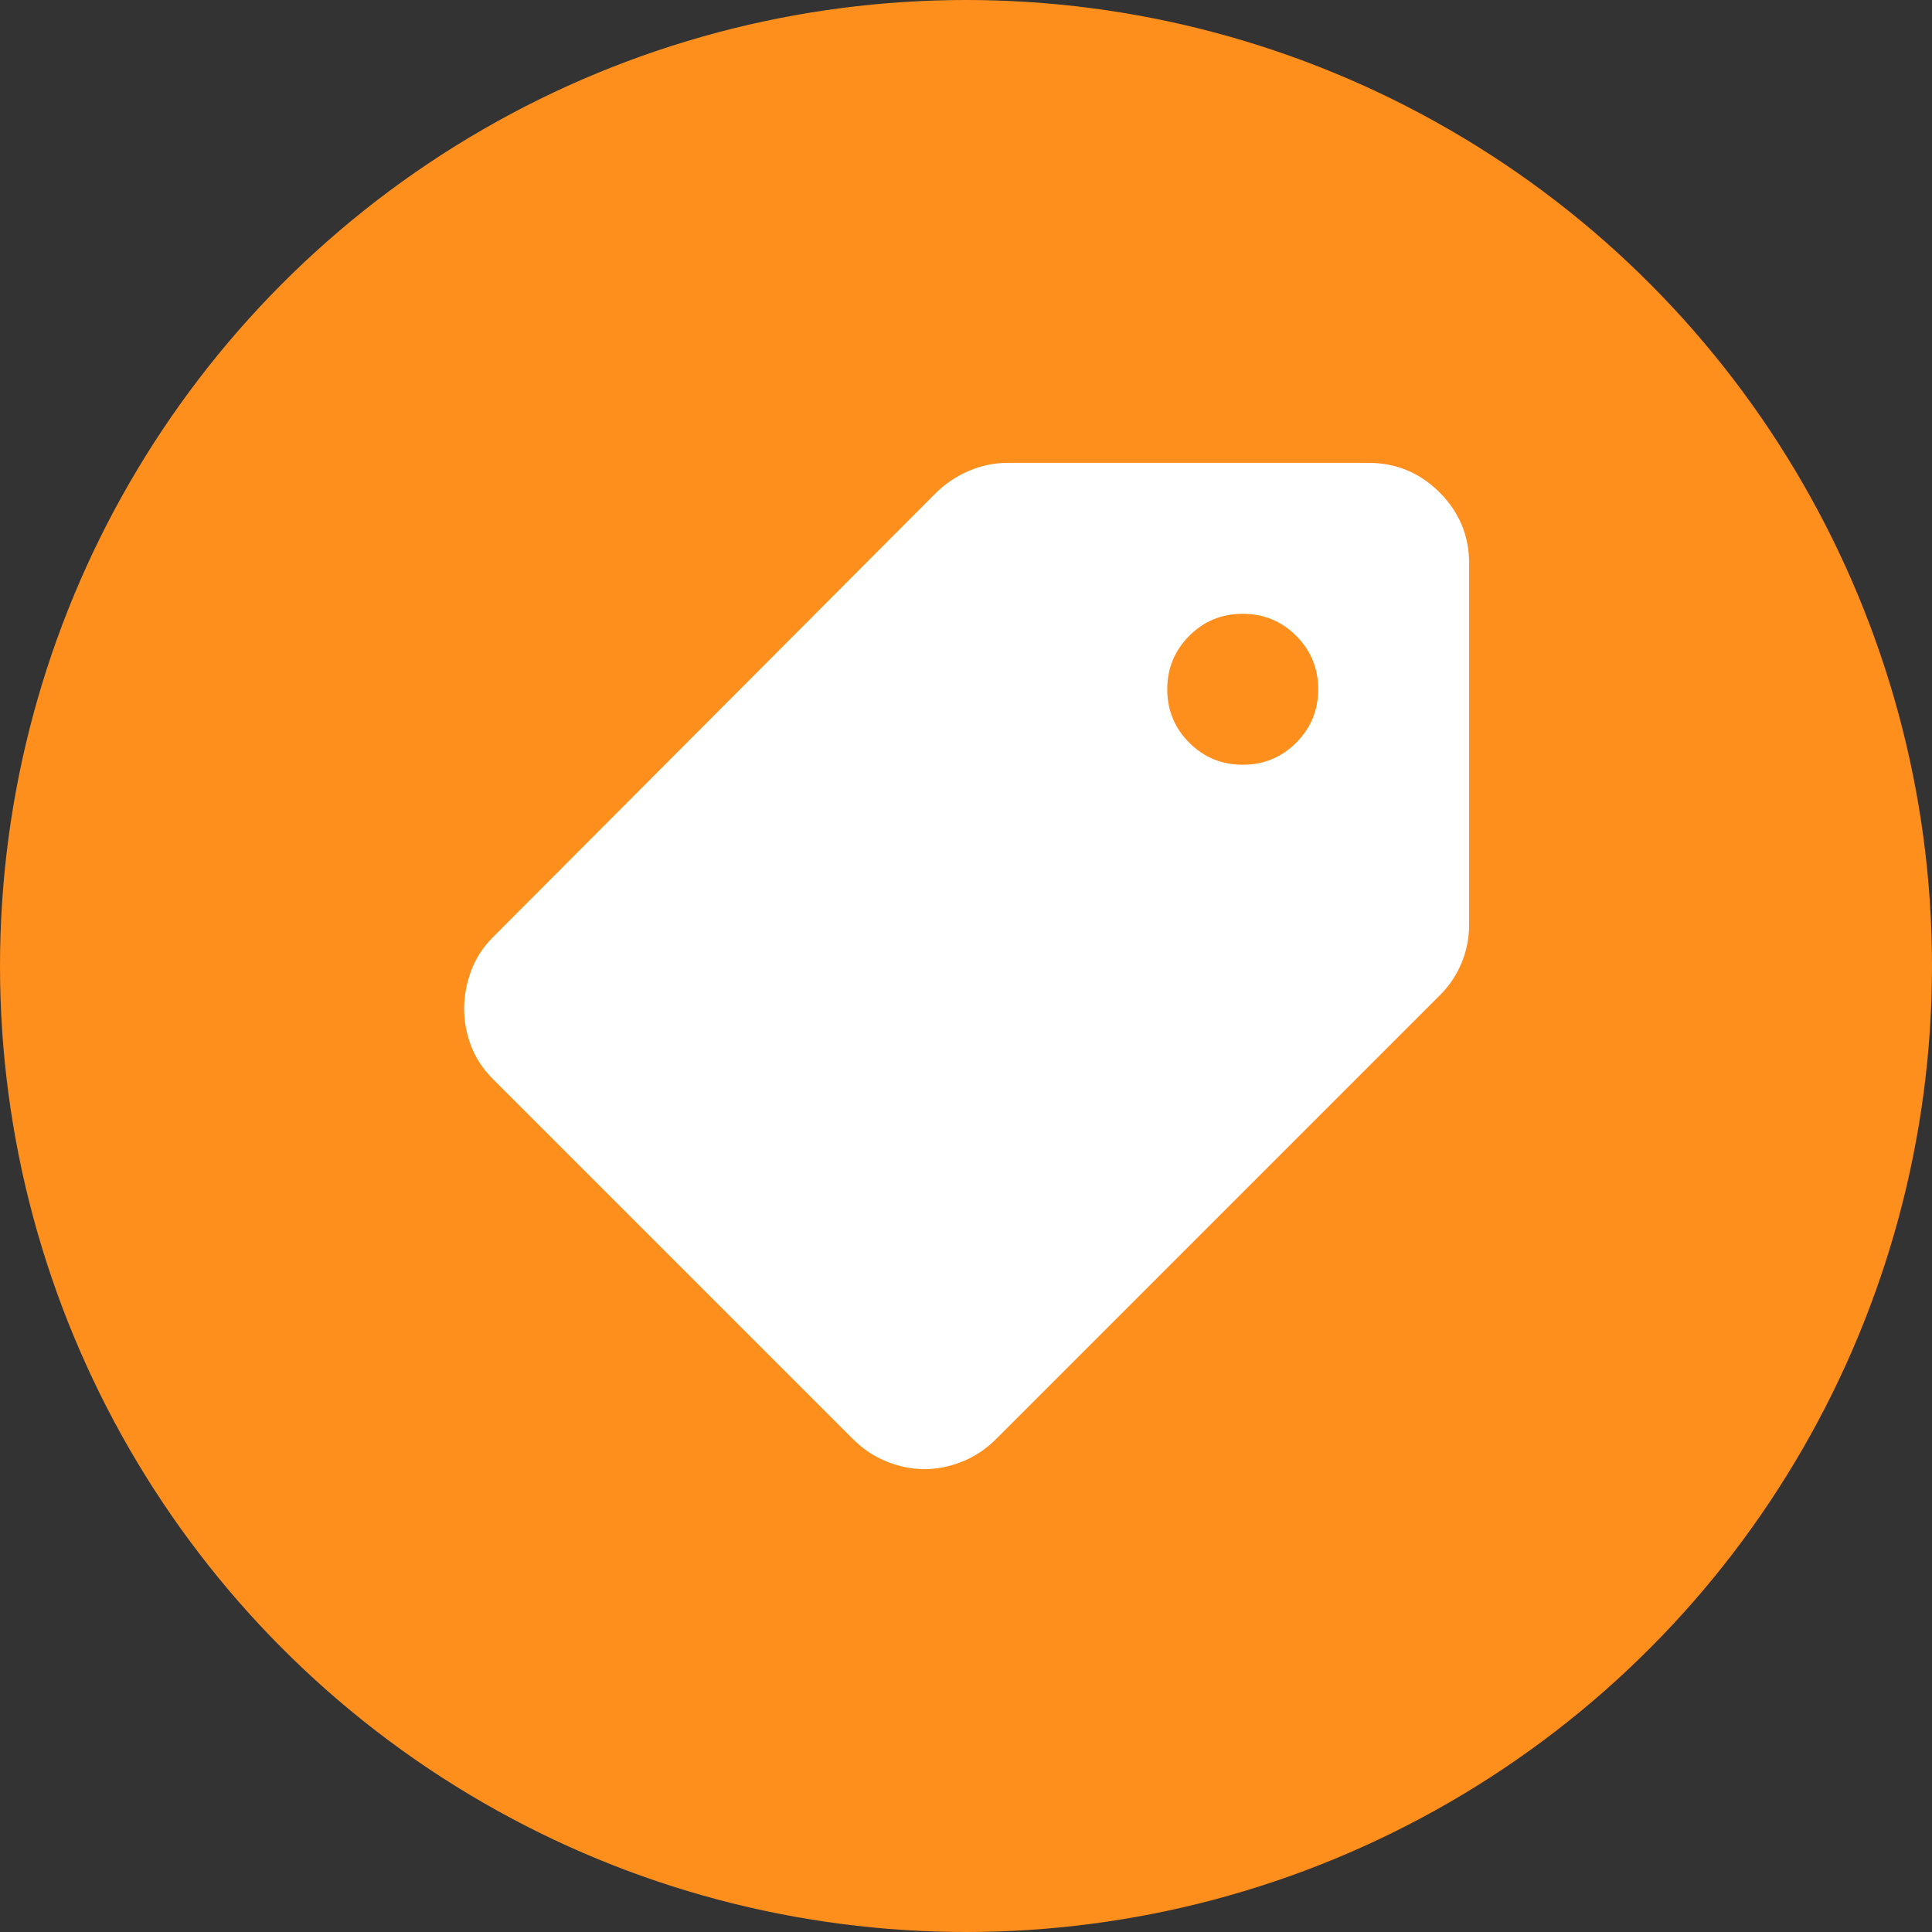
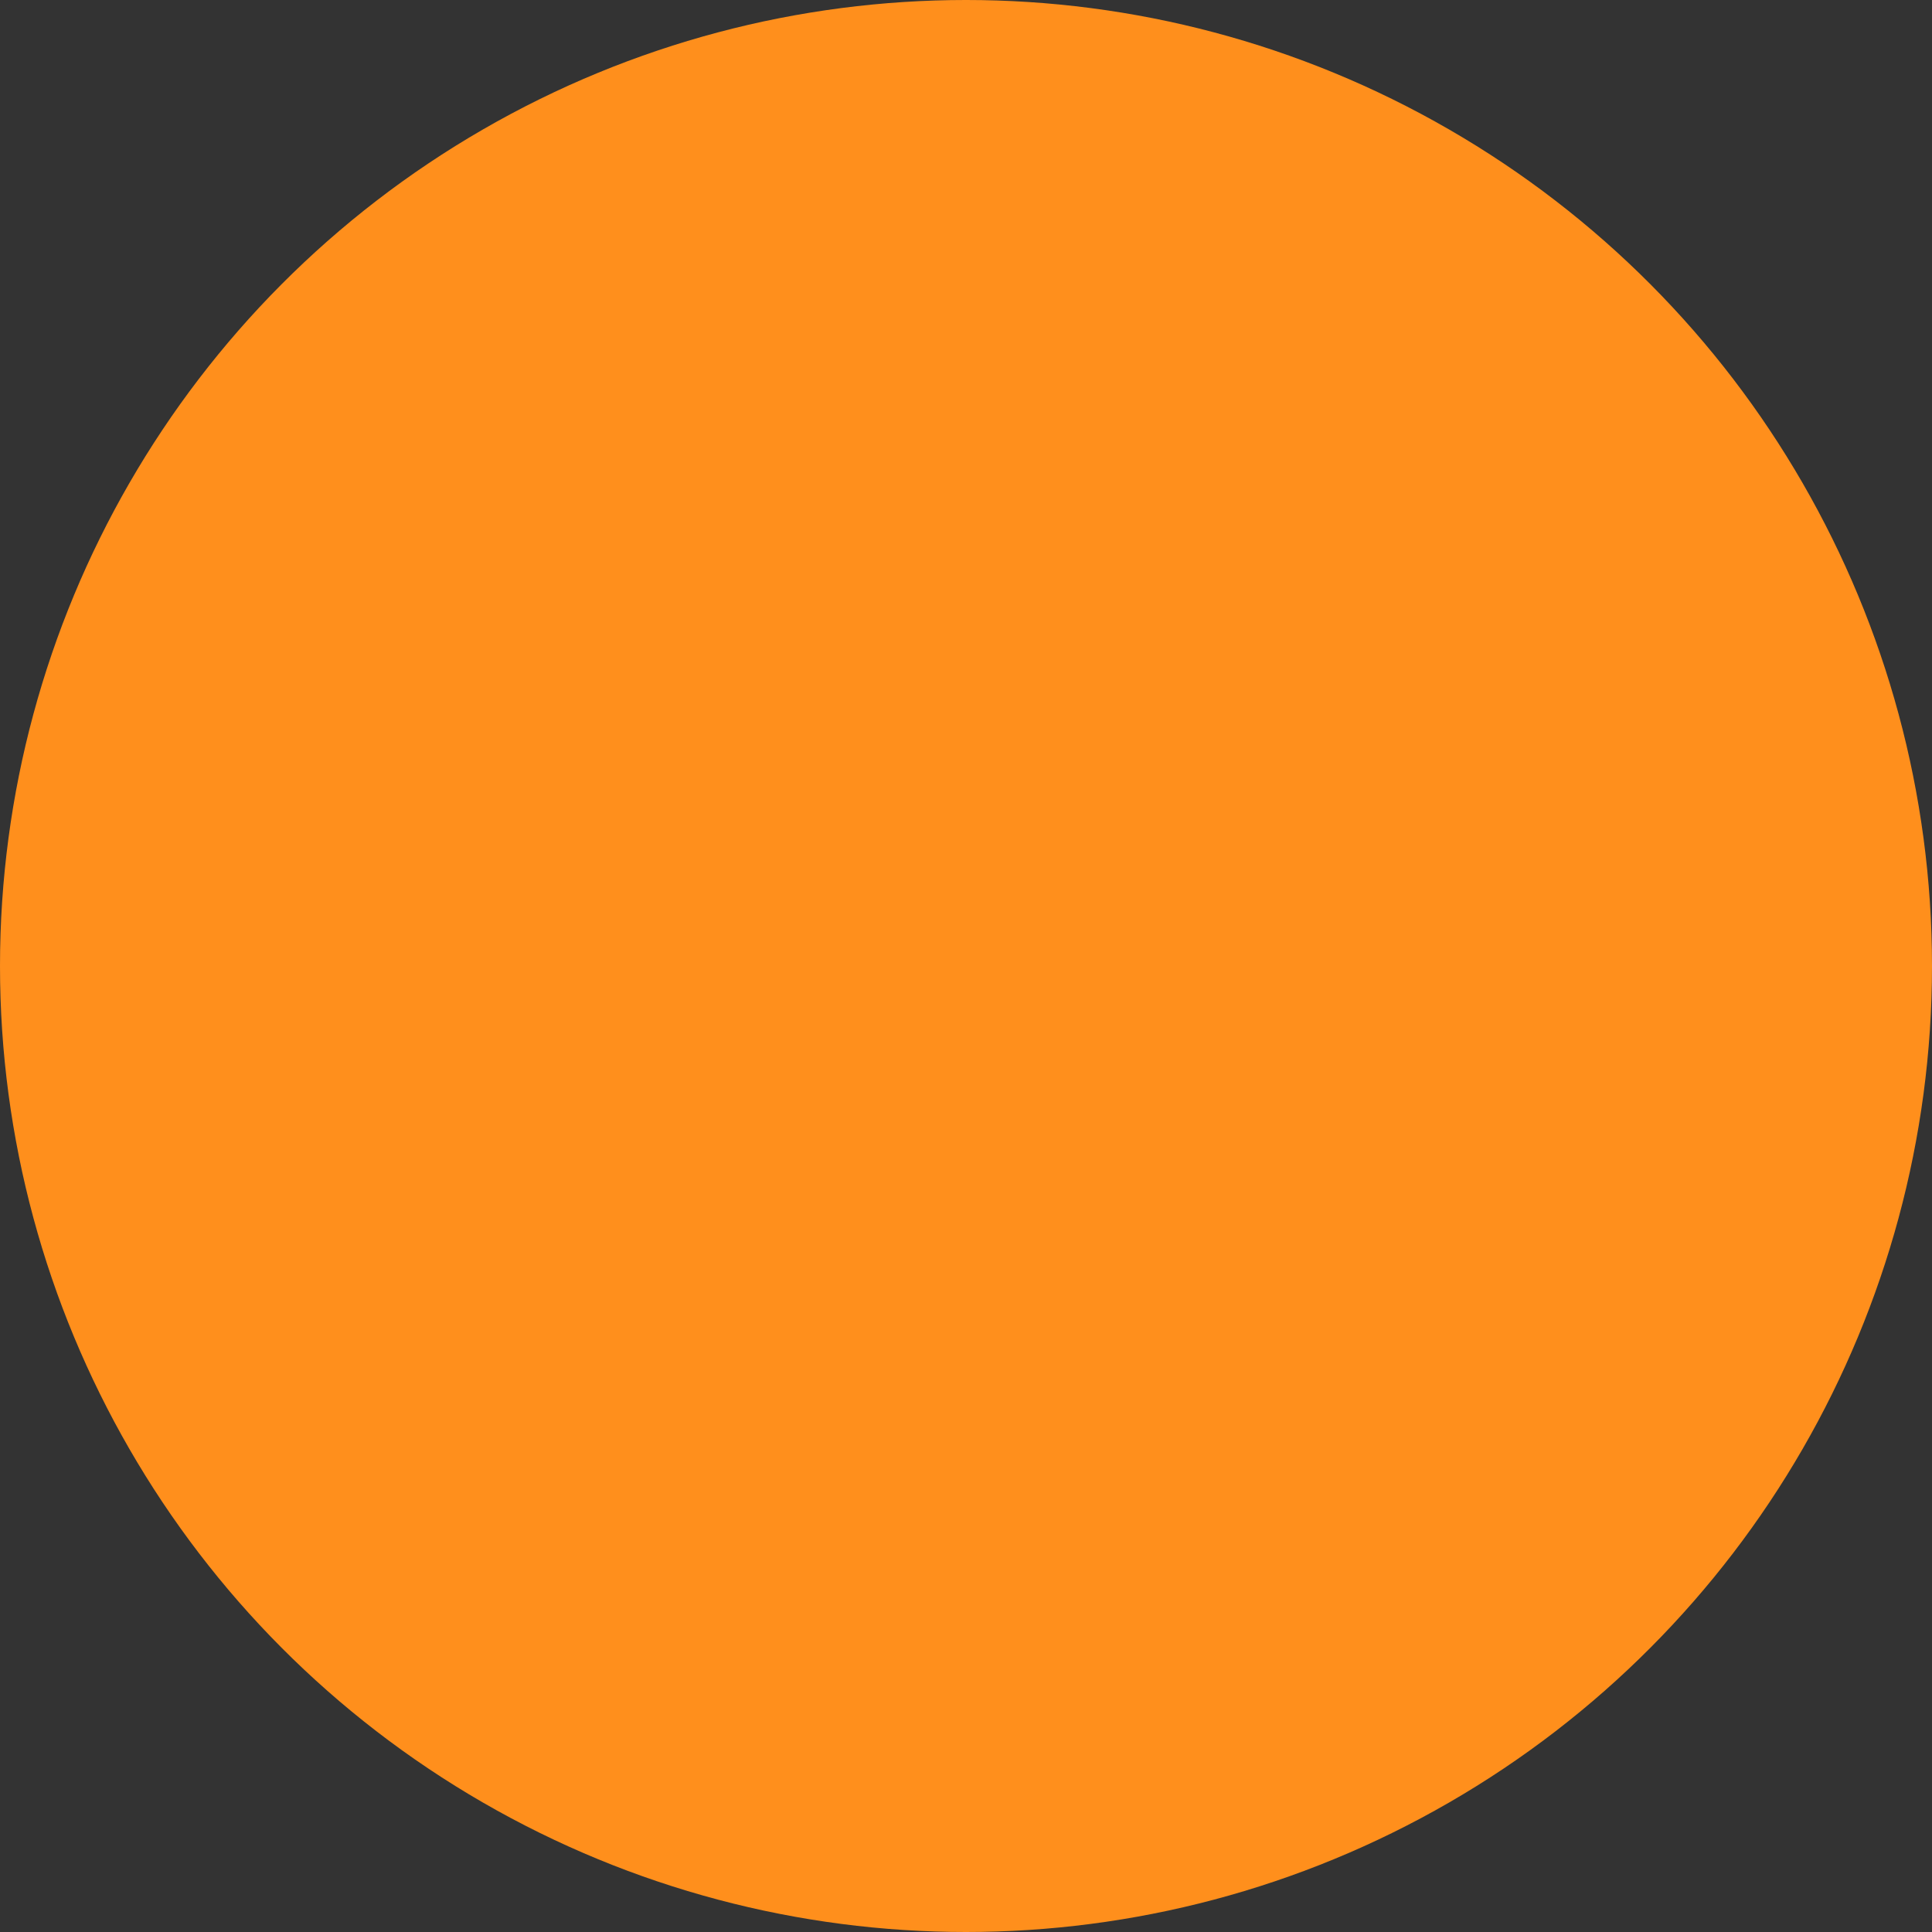
<svg xmlns="http://www.w3.org/2000/svg" width="64" height="64" viewBox="0 0 64 64" fill="none">
  <rect x="0" y="0" width="64" height="64" fill="#333333" stroke="none" />
  <circle cx="32" cy="32" r="32" fill="#FF8F1C" />
  <mask id="mask0_14353_9346" style="mask-type:alpha" maskUnits="userSpaceOnUse" x="12" y="12" width="40" height="40">
-     <rect x="12" y="12" width="40" height="40" fill="#D9D9D9" />
-   </mask>
+     </mask>
  <g mask="url(#mask0_14353_9346)">
-     <path d="M30.625 48.667C30.208 48.667 29.792 48.583 29.375 48.417C28.958 48.25 28.583 48 28.25 47.667L16.333 35.75C16 35.417 15.757 35.048 15.604 34.646C15.451 34.243 15.375 33.833 15.375 33.417C15.375 33 15.451 32.583 15.604 32.167C15.757 31.75 16 31.375 16.333 31.042L31 16.333C31.306 16.028 31.667 15.785 32.083 15.604C32.5 15.424 32.931 15.333 33.375 15.333H45.333C46.25 15.333 47.035 15.66 47.688 16.312C48.34 16.965 48.667 17.75 48.667 18.667V30.625C48.667 31.069 48.583 31.493 48.417 31.896C48.25 32.298 48.014 32.653 47.708 32.958L33 47.667C32.667 48 32.292 48.25 31.875 48.417C31.458 48.583 31.042 48.667 30.625 48.667ZM41.167 25.333C41.861 25.333 42.451 25.09 42.938 24.604C43.424 24.118 43.667 23.528 43.667 22.833C43.667 22.139 43.424 21.549 42.938 21.062C42.451 20.576 41.861 20.333 41.167 20.333C40.472 20.333 39.882 20.576 39.396 21.062C38.91 21.549 38.667 22.139 38.667 22.833C38.667 23.528 38.91 24.118 39.396 24.604C39.882 25.09 40.472 25.333 41.167 25.333Z" fill="white" />
-   </g>
+     </g>
</svg>